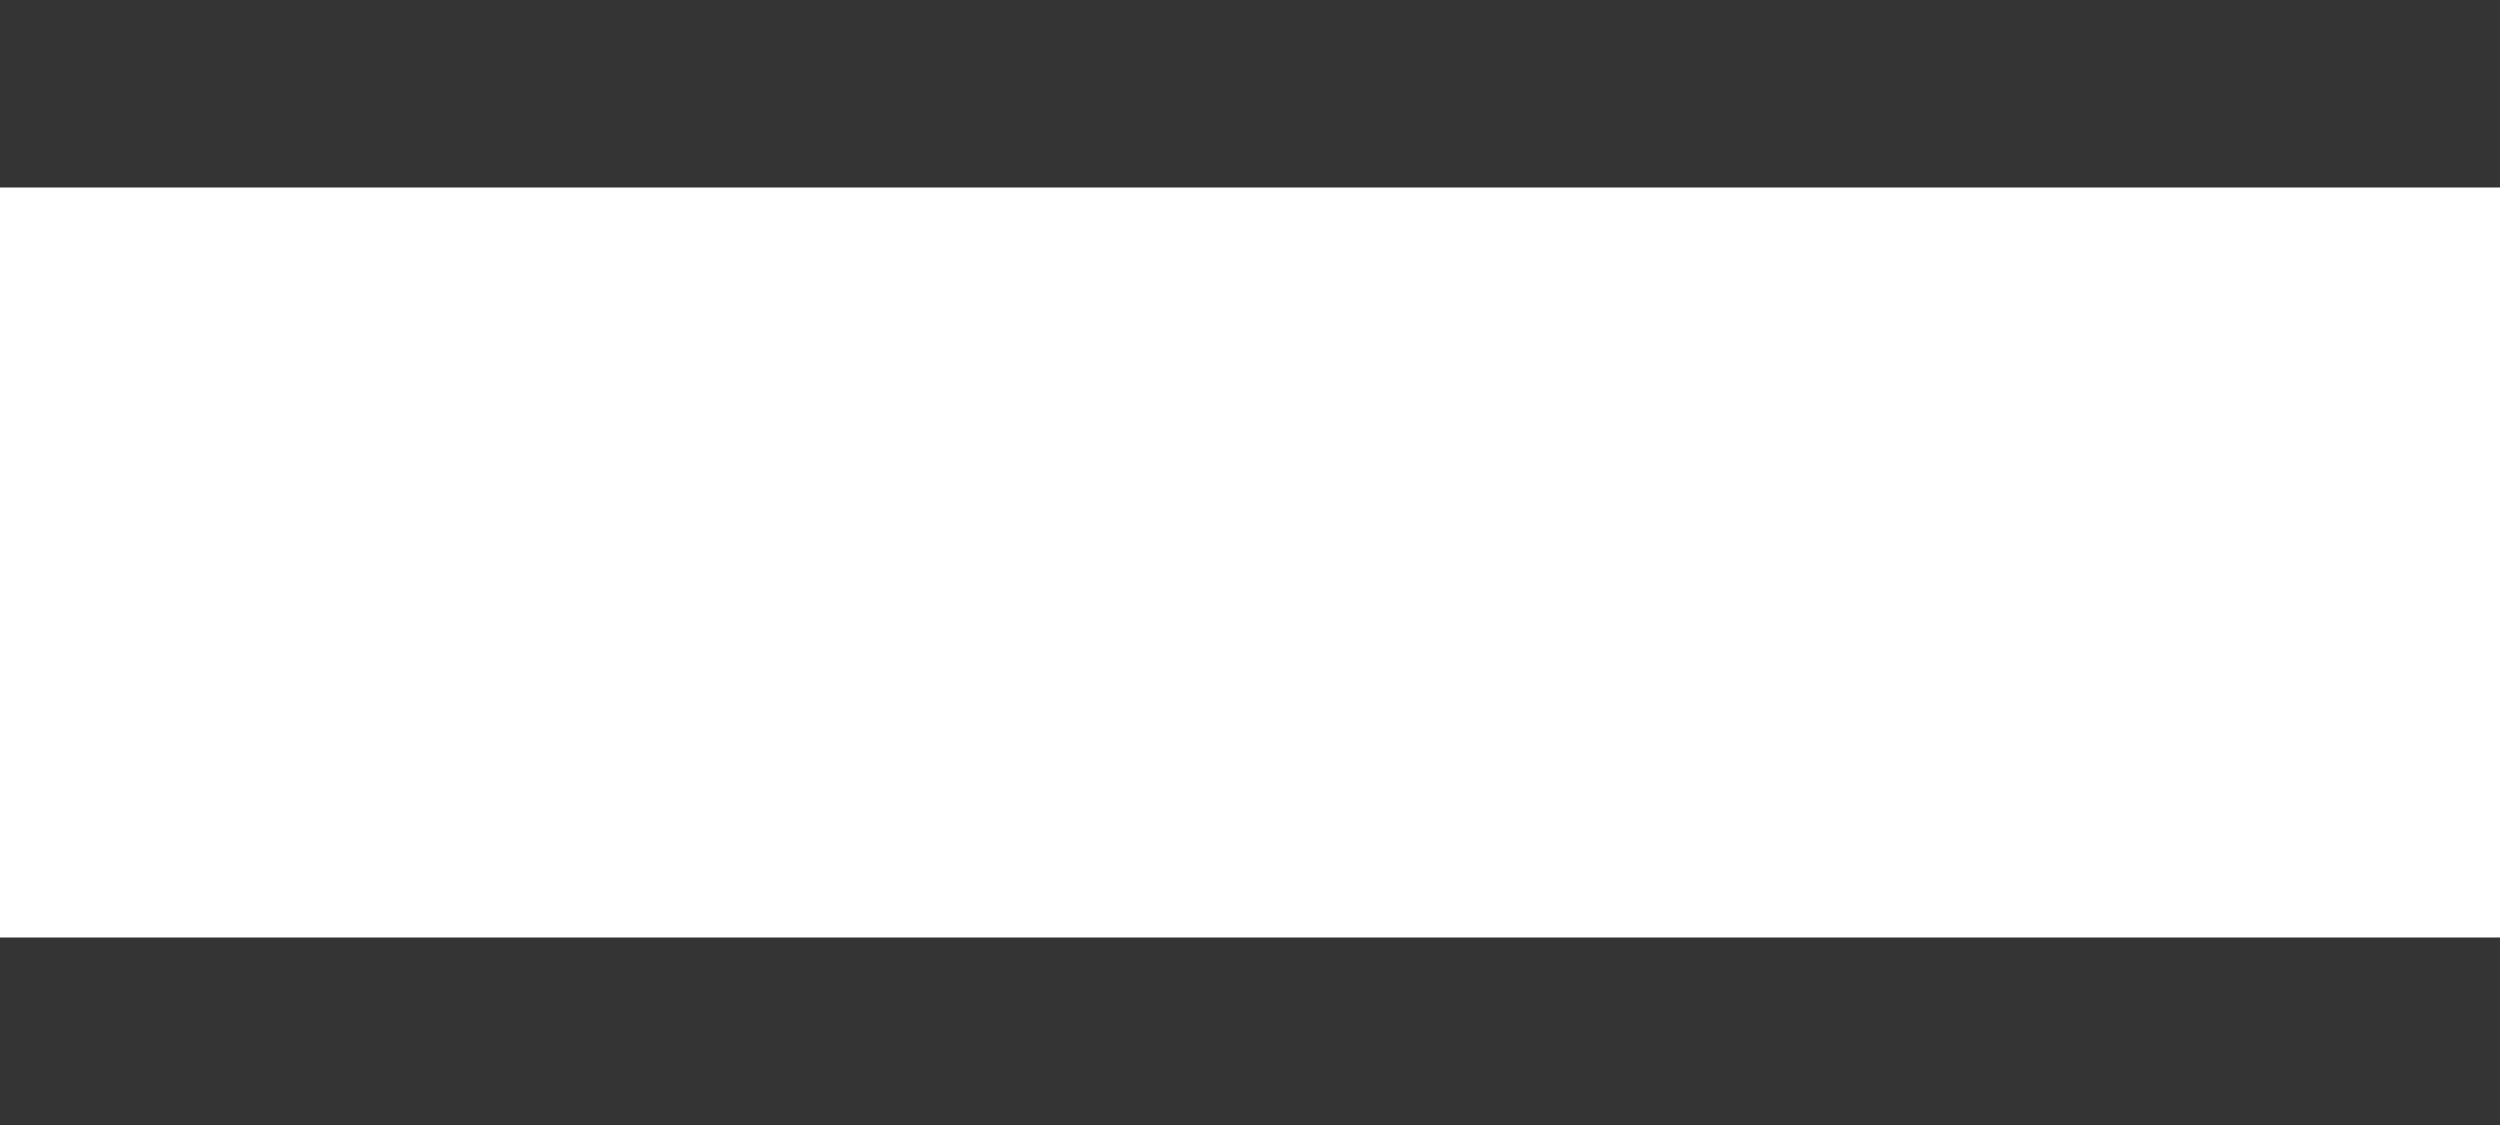
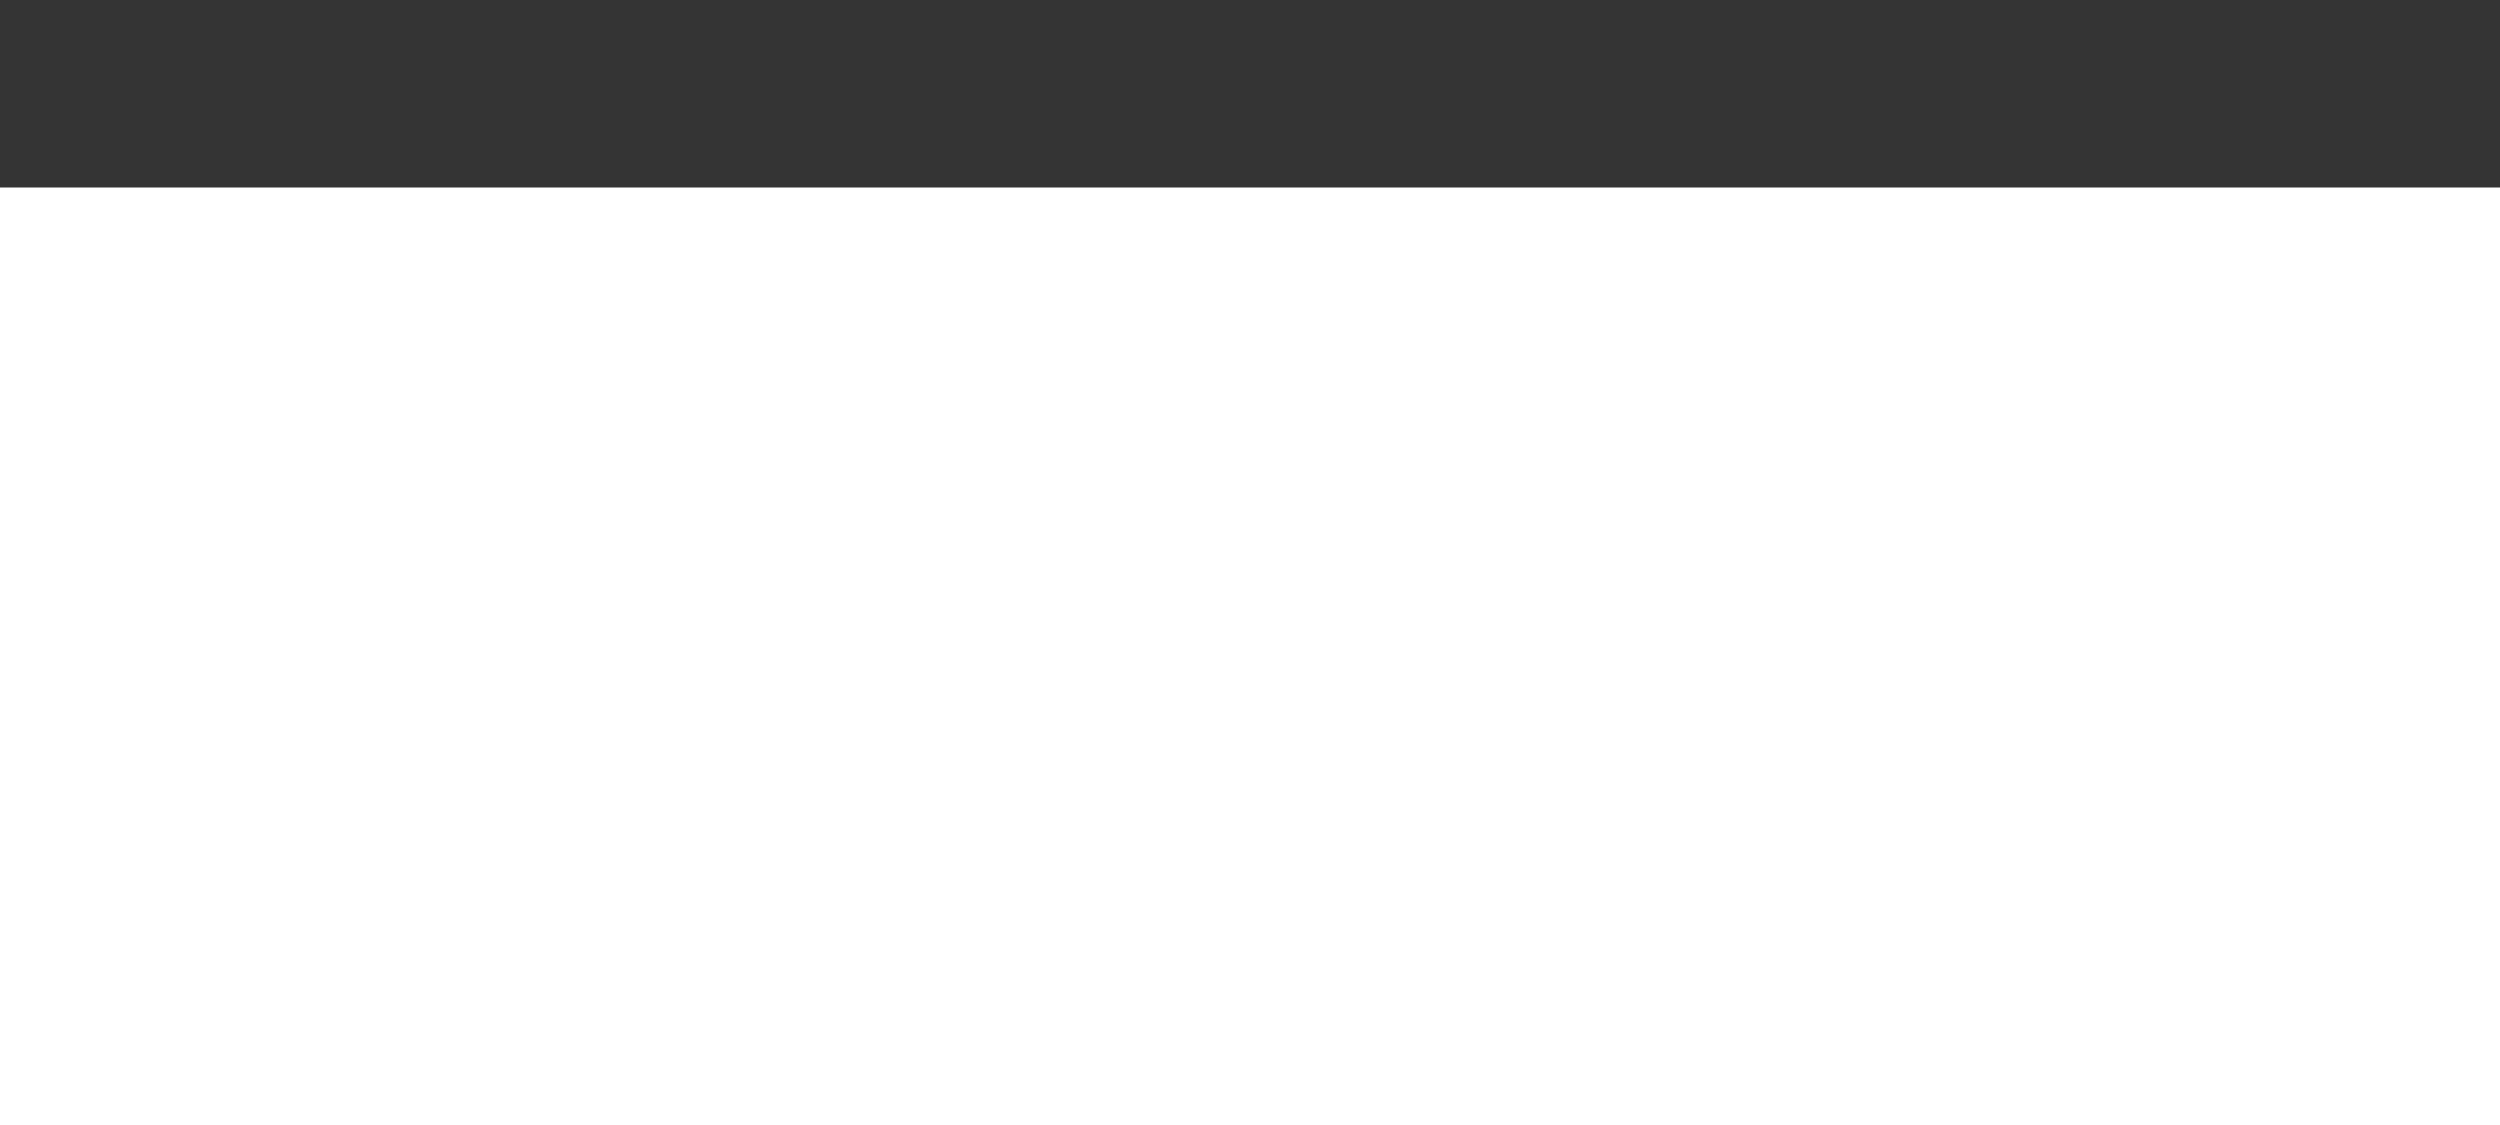
<svg xmlns="http://www.w3.org/2000/svg" width="40" height="18" viewBox="0 0 40 18">
  <g id="Group_79336" data-name="Group 79336" transform="translate(-994 -8064.141)">
-     <line id="Line_1647" data-name="Line 1647" x2="40" transform="translate(994 8080.641)" fill="none" stroke="#343434" stroke-width="3" />
    <line id="Line_1648" data-name="Line 1648" x2="40" transform="translate(994 8065.641)" fill="none" stroke="#343434" stroke-width="3" />
  </g>
</svg>